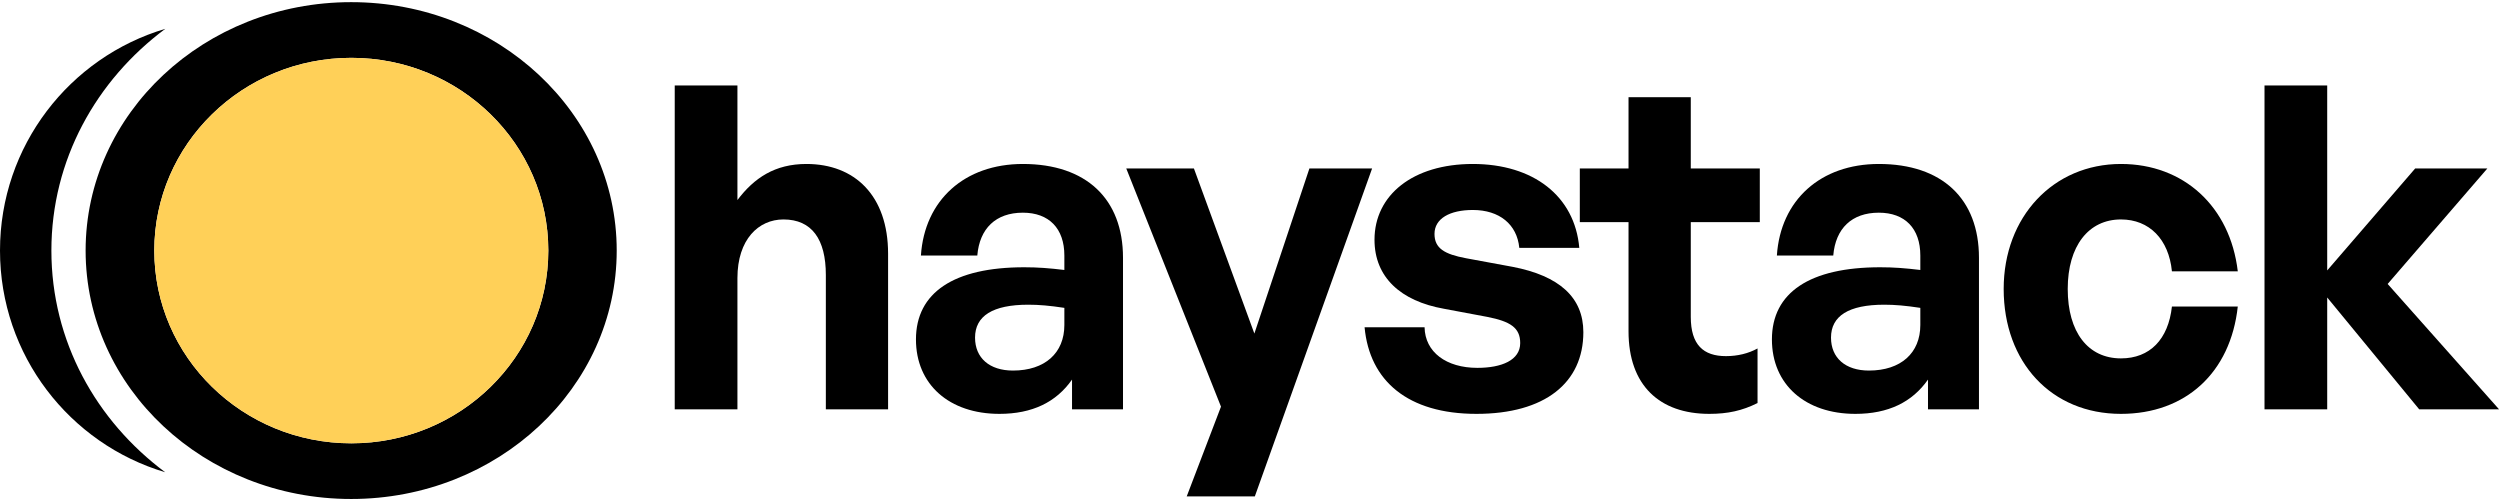
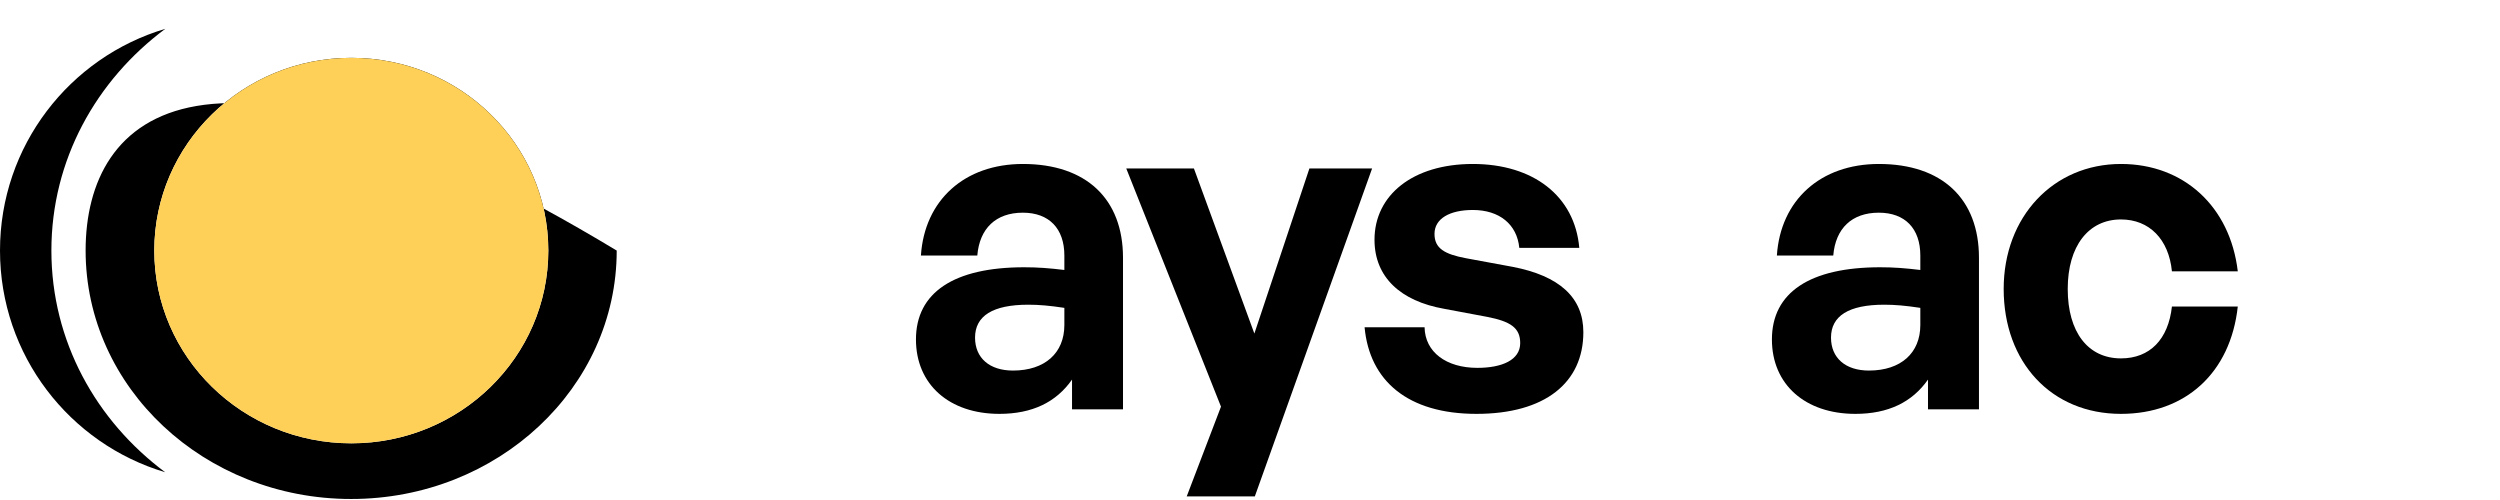
<svg xmlns="http://www.w3.org/2000/svg" width="855" height="171" viewBox="0 0 855 171" fill="none">
-   <path fill-rule="evenodd" clip-rule="evenodd" d="M120.098 170.652C170.255 170.652 210.915 132.615 210.915 85.694C210.915 38.773 170.255 0.736 120.098 0.736C69.941 0.736 29.281 38.773 29.281 85.694C29.281 132.615 69.941 170.652 120.098 170.652ZM120.146 151.612C157.359 151.612 187.526 122.101 187.526 85.697C187.526 49.293 157.359 19.781 120.146 19.781C82.933 19.781 52.766 49.293 52.766 85.697C52.766 122.101 82.933 151.612 120.146 151.612Z" fill="black" />
+   <path fill-rule="evenodd" clip-rule="evenodd" d="M120.098 170.652C170.255 170.652 210.915 132.615 210.915 85.694C69.941 0.736 29.281 38.773 29.281 85.694C29.281 132.615 69.941 170.652 120.098 170.652ZM120.146 151.612C157.359 151.612 187.526 122.101 187.526 85.697C187.526 49.293 157.359 19.781 120.146 19.781C82.933 19.781 52.766 49.293 52.766 85.697C52.766 122.101 82.933 151.612 120.146 151.612Z" fill="black" />
  <ellipse cx="120.146" cy="85.697" rx="67.38" ry="65.915" fill="#FFD058" />
-   <path d="M252.201 95.108C252.201 81.84 259.452 75.052 267.937 75.052C277.656 75.052 282.438 81.84 282.438 94.028V140H303.727V86.777C303.727 66.876 292.311 56.077 275.805 56.077C265.006 56.077 257.909 60.86 252.201 68.419V29.234H230.758V140H252.201V95.108Z" fill="black" />
  <path d="M366.634 140H384.067V88.165C384.067 67.956 371.417 56.077 349.819 56.077C329.918 56.077 316.188 68.419 314.954 87.394H334.238C335.009 78.138 340.563 72.738 349.819 72.738C358.767 72.738 364.012 78.138 364.012 87.394V92.331C358.921 91.714 354.91 91.405 350.282 91.405C326.216 91.405 313.257 100.044 313.257 116.088C313.257 131.515 324.673 141.543 341.797 141.543C353.059 141.543 361.235 137.532 366.634 129.818V140ZM333.466 115.471C333.466 108.066 339.483 104.209 351.67 104.209C355.373 104.209 358.921 104.518 364.012 105.289V111.152C364.012 120.716 357.378 126.733 346.425 126.733C338.403 126.733 333.466 122.413 333.466 115.471Z" fill="black" />
  <path d="M469.259 57.62H447.815L428.994 114.083L408.322 57.62H385.182L417.578 139.074L405.854 169.774H429.149L469.259 57.62Z" fill="black" />
  <path d="M541.506 113.62C541.506 101.741 533.33 94.336 517.286 91.251L501.396 88.32C493.991 86.931 490.597 84.926 490.597 79.989C490.597 74.744 495.842 71.813 503.71 71.813C512.812 71.813 518.829 76.749 519.6 84.772H540.118C538.575 67.03 524.382 56.077 503.71 56.077C483.192 56.077 470.079 66.722 470.079 81.995C470.079 94.799 479.027 102.975 493.837 105.598L508.647 108.375C516.515 109.917 519.909 112.077 519.909 117.322C519.909 123.185 513.583 125.807 505.253 125.807C494.608 125.807 487.358 120.408 487.203 111.923H466.686C468.382 130.281 481.495 141.543 504.944 141.543C528.393 141.543 541.506 130.898 541.506 113.62Z" fill="black" />
-   <path d="M601.078 119.174C597.993 120.871 594.291 121.796 590.28 121.796C582.566 121.796 578.247 117.939 578.247 108.375V75.978H601.85V57.62H578.247V33.245H556.957V57.62H540.296V75.978H556.957V113.311C556.957 131.824 567.602 141.543 584.572 141.543C590.897 141.543 595.833 140.463 601.078 137.84V119.174Z" fill="black" />
  <path d="M659.373 140H676.806V88.165C676.806 67.956 664.155 56.077 642.558 56.077C622.657 56.077 608.927 68.419 607.693 87.394H626.976C627.748 78.138 633.302 72.738 642.558 72.738C651.505 72.738 656.751 78.138 656.751 87.394V92.331C651.66 91.714 647.649 91.405 643.021 91.405C618.954 91.405 605.996 100.044 605.996 116.088C605.996 131.515 617.412 141.543 634.536 141.543C645.797 141.543 653.974 137.532 659.373 129.818V140ZM626.205 115.471C626.205 108.066 632.222 104.209 644.409 104.209C648.111 104.209 651.66 104.518 656.751 105.289V111.152C656.751 120.716 650.117 126.733 639.164 126.733C631.142 126.733 626.205 122.413 626.205 115.471Z" fill="black" />
  <path d="M725.367 141.543C747.427 141.543 762.854 127.504 765.323 104.827H742.799C741.565 116.088 735.24 122.568 725.367 122.568C714.105 122.568 707.163 113.62 707.163 98.81C707.163 84.154 714.259 75.052 725.367 75.052C735.086 75.052 741.719 81.84 742.799 92.793H765.323C762.7 70.579 746.81 56.077 725.367 56.077C702.226 56.077 685.257 74.127 685.257 98.81C685.257 123.956 701.609 141.543 725.367 141.543Z" fill="black" />
-   <path d="M795.905 140V101.741L827.376 140H854.682L816.578 97.113L850.671 57.62H825.988L795.905 92.485V29.234H774.462V140H795.905Z" fill="black" />
  <path fill-rule="evenodd" clip-rule="evenodd" d="M0 85.688C0 49.844 23.842 19.569 56.532 9.855C32.913 27.442 17.576 54.67 17.576 85.698C17.576 116.707 32.895 143.922 56.491 161.509C23.822 151.782 0 121.517 0 85.688Z" fill="black" />
</svg>